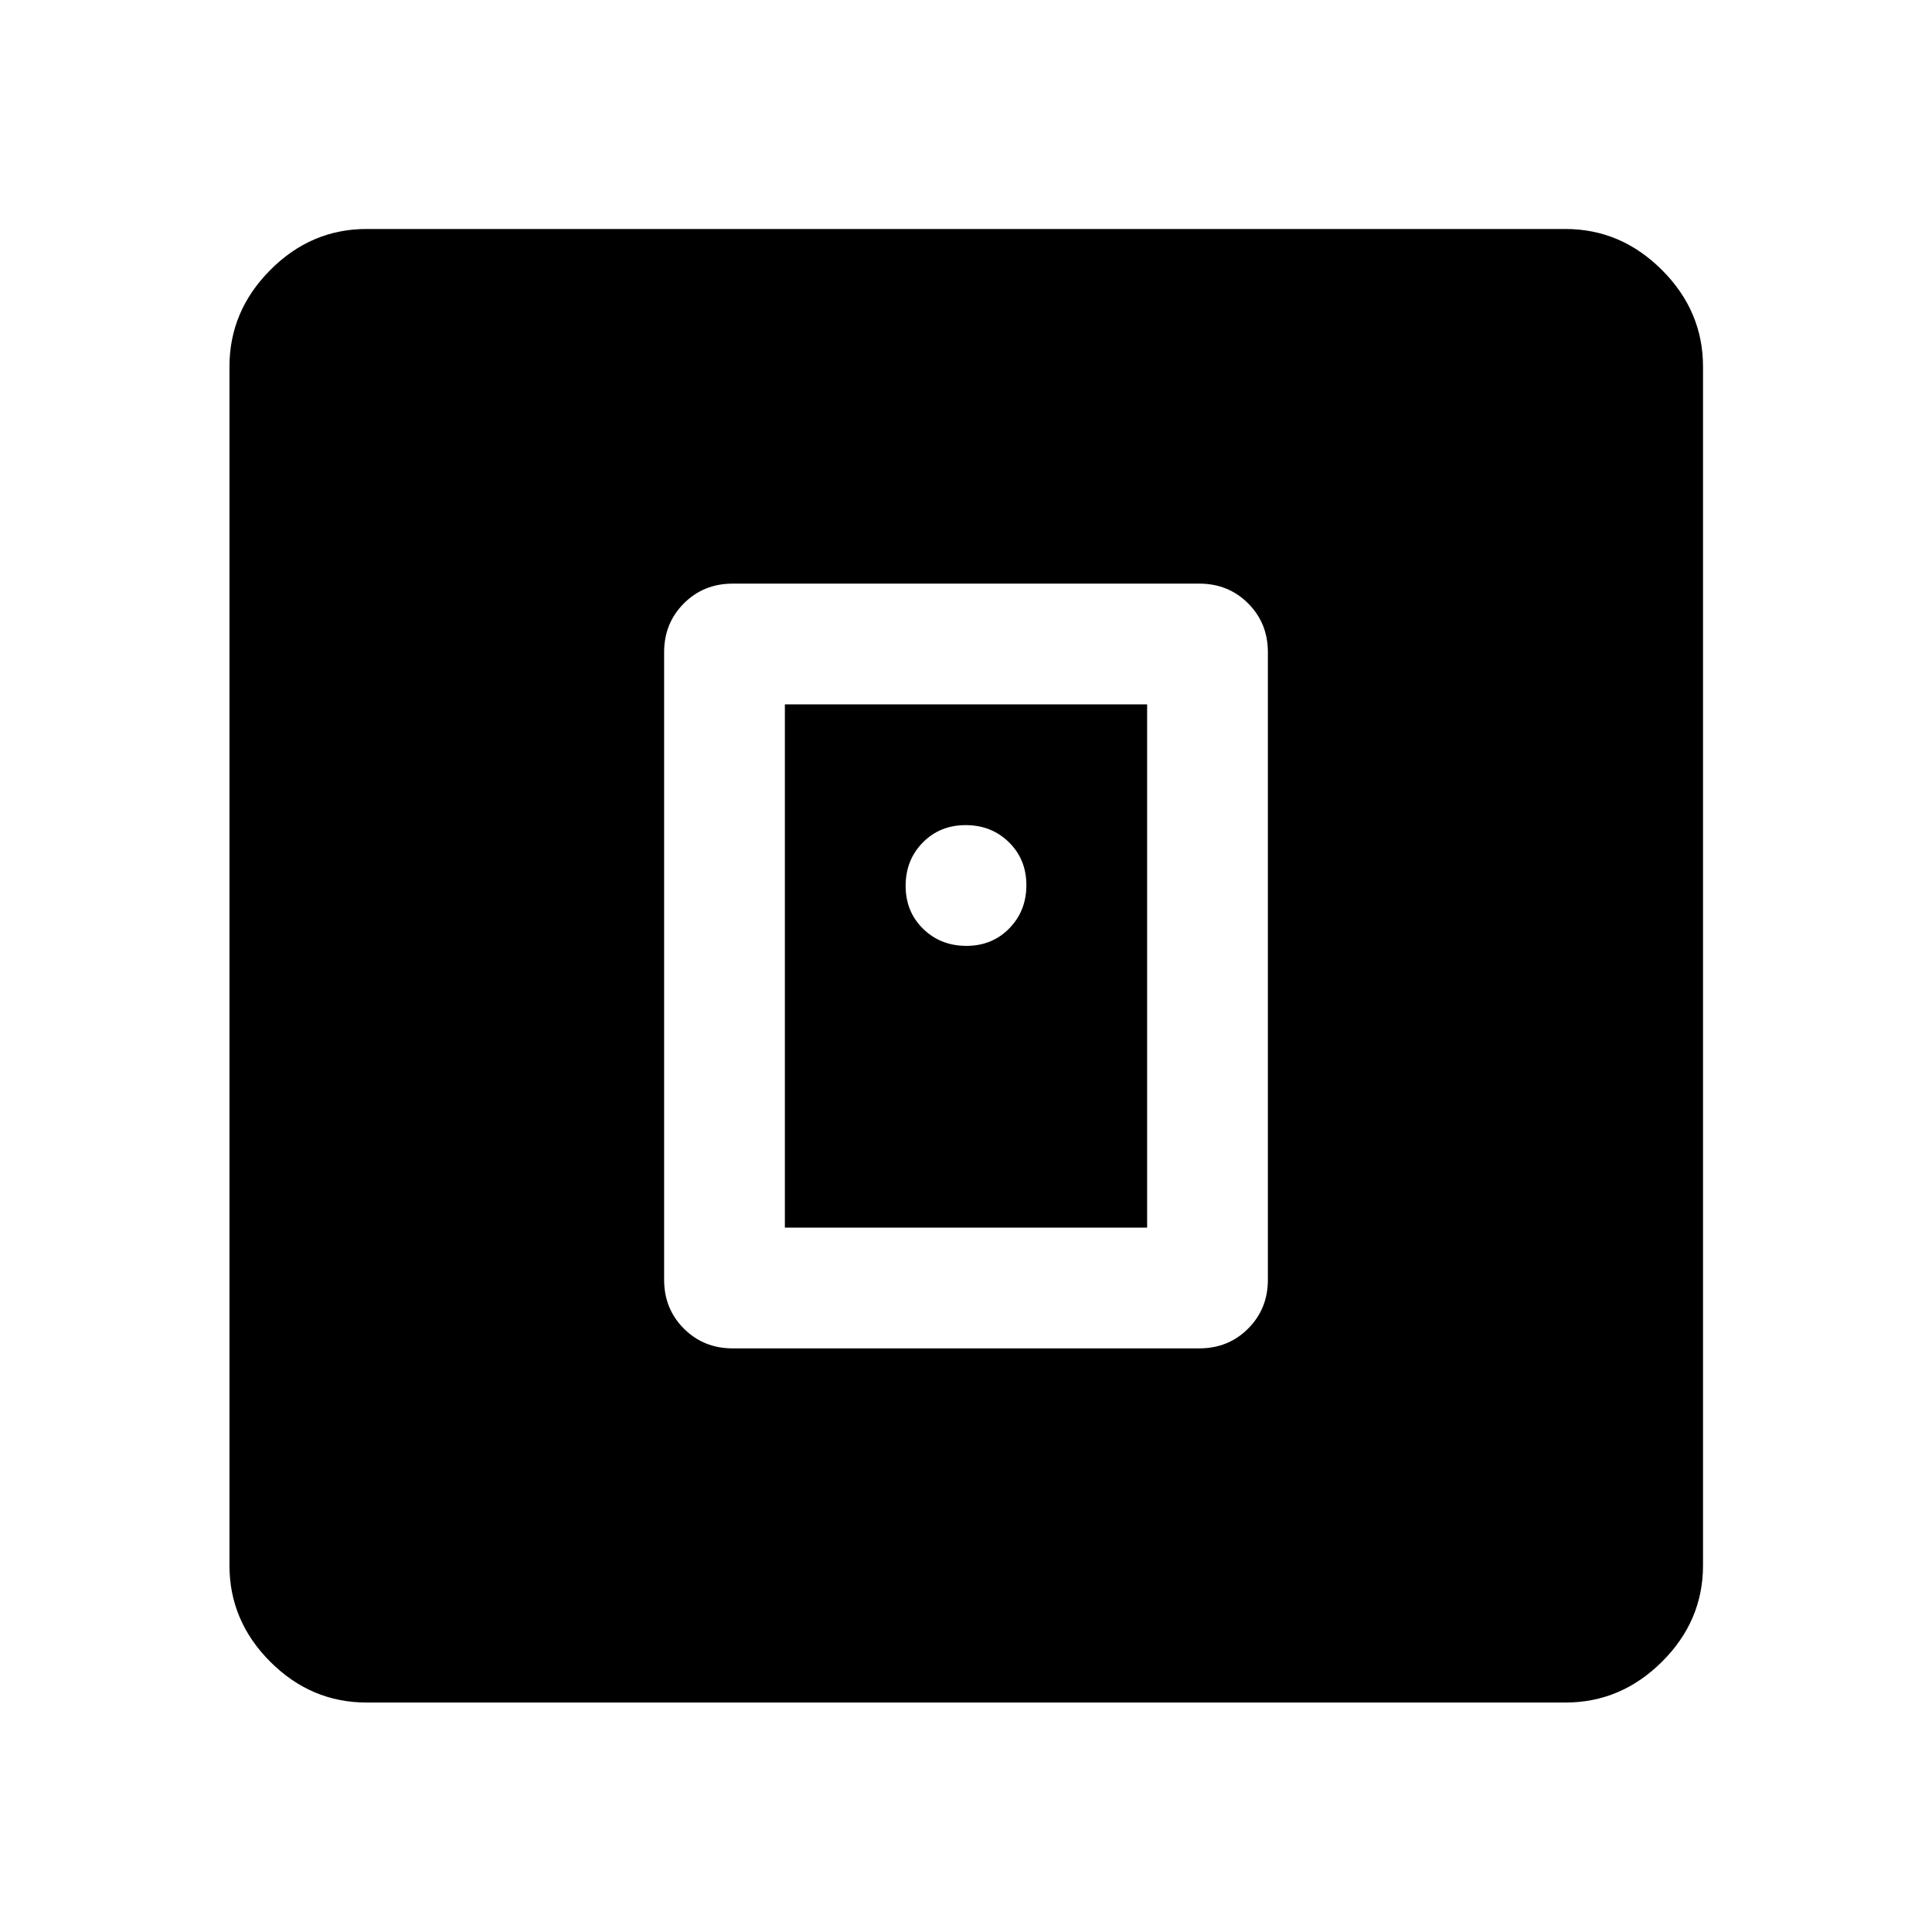
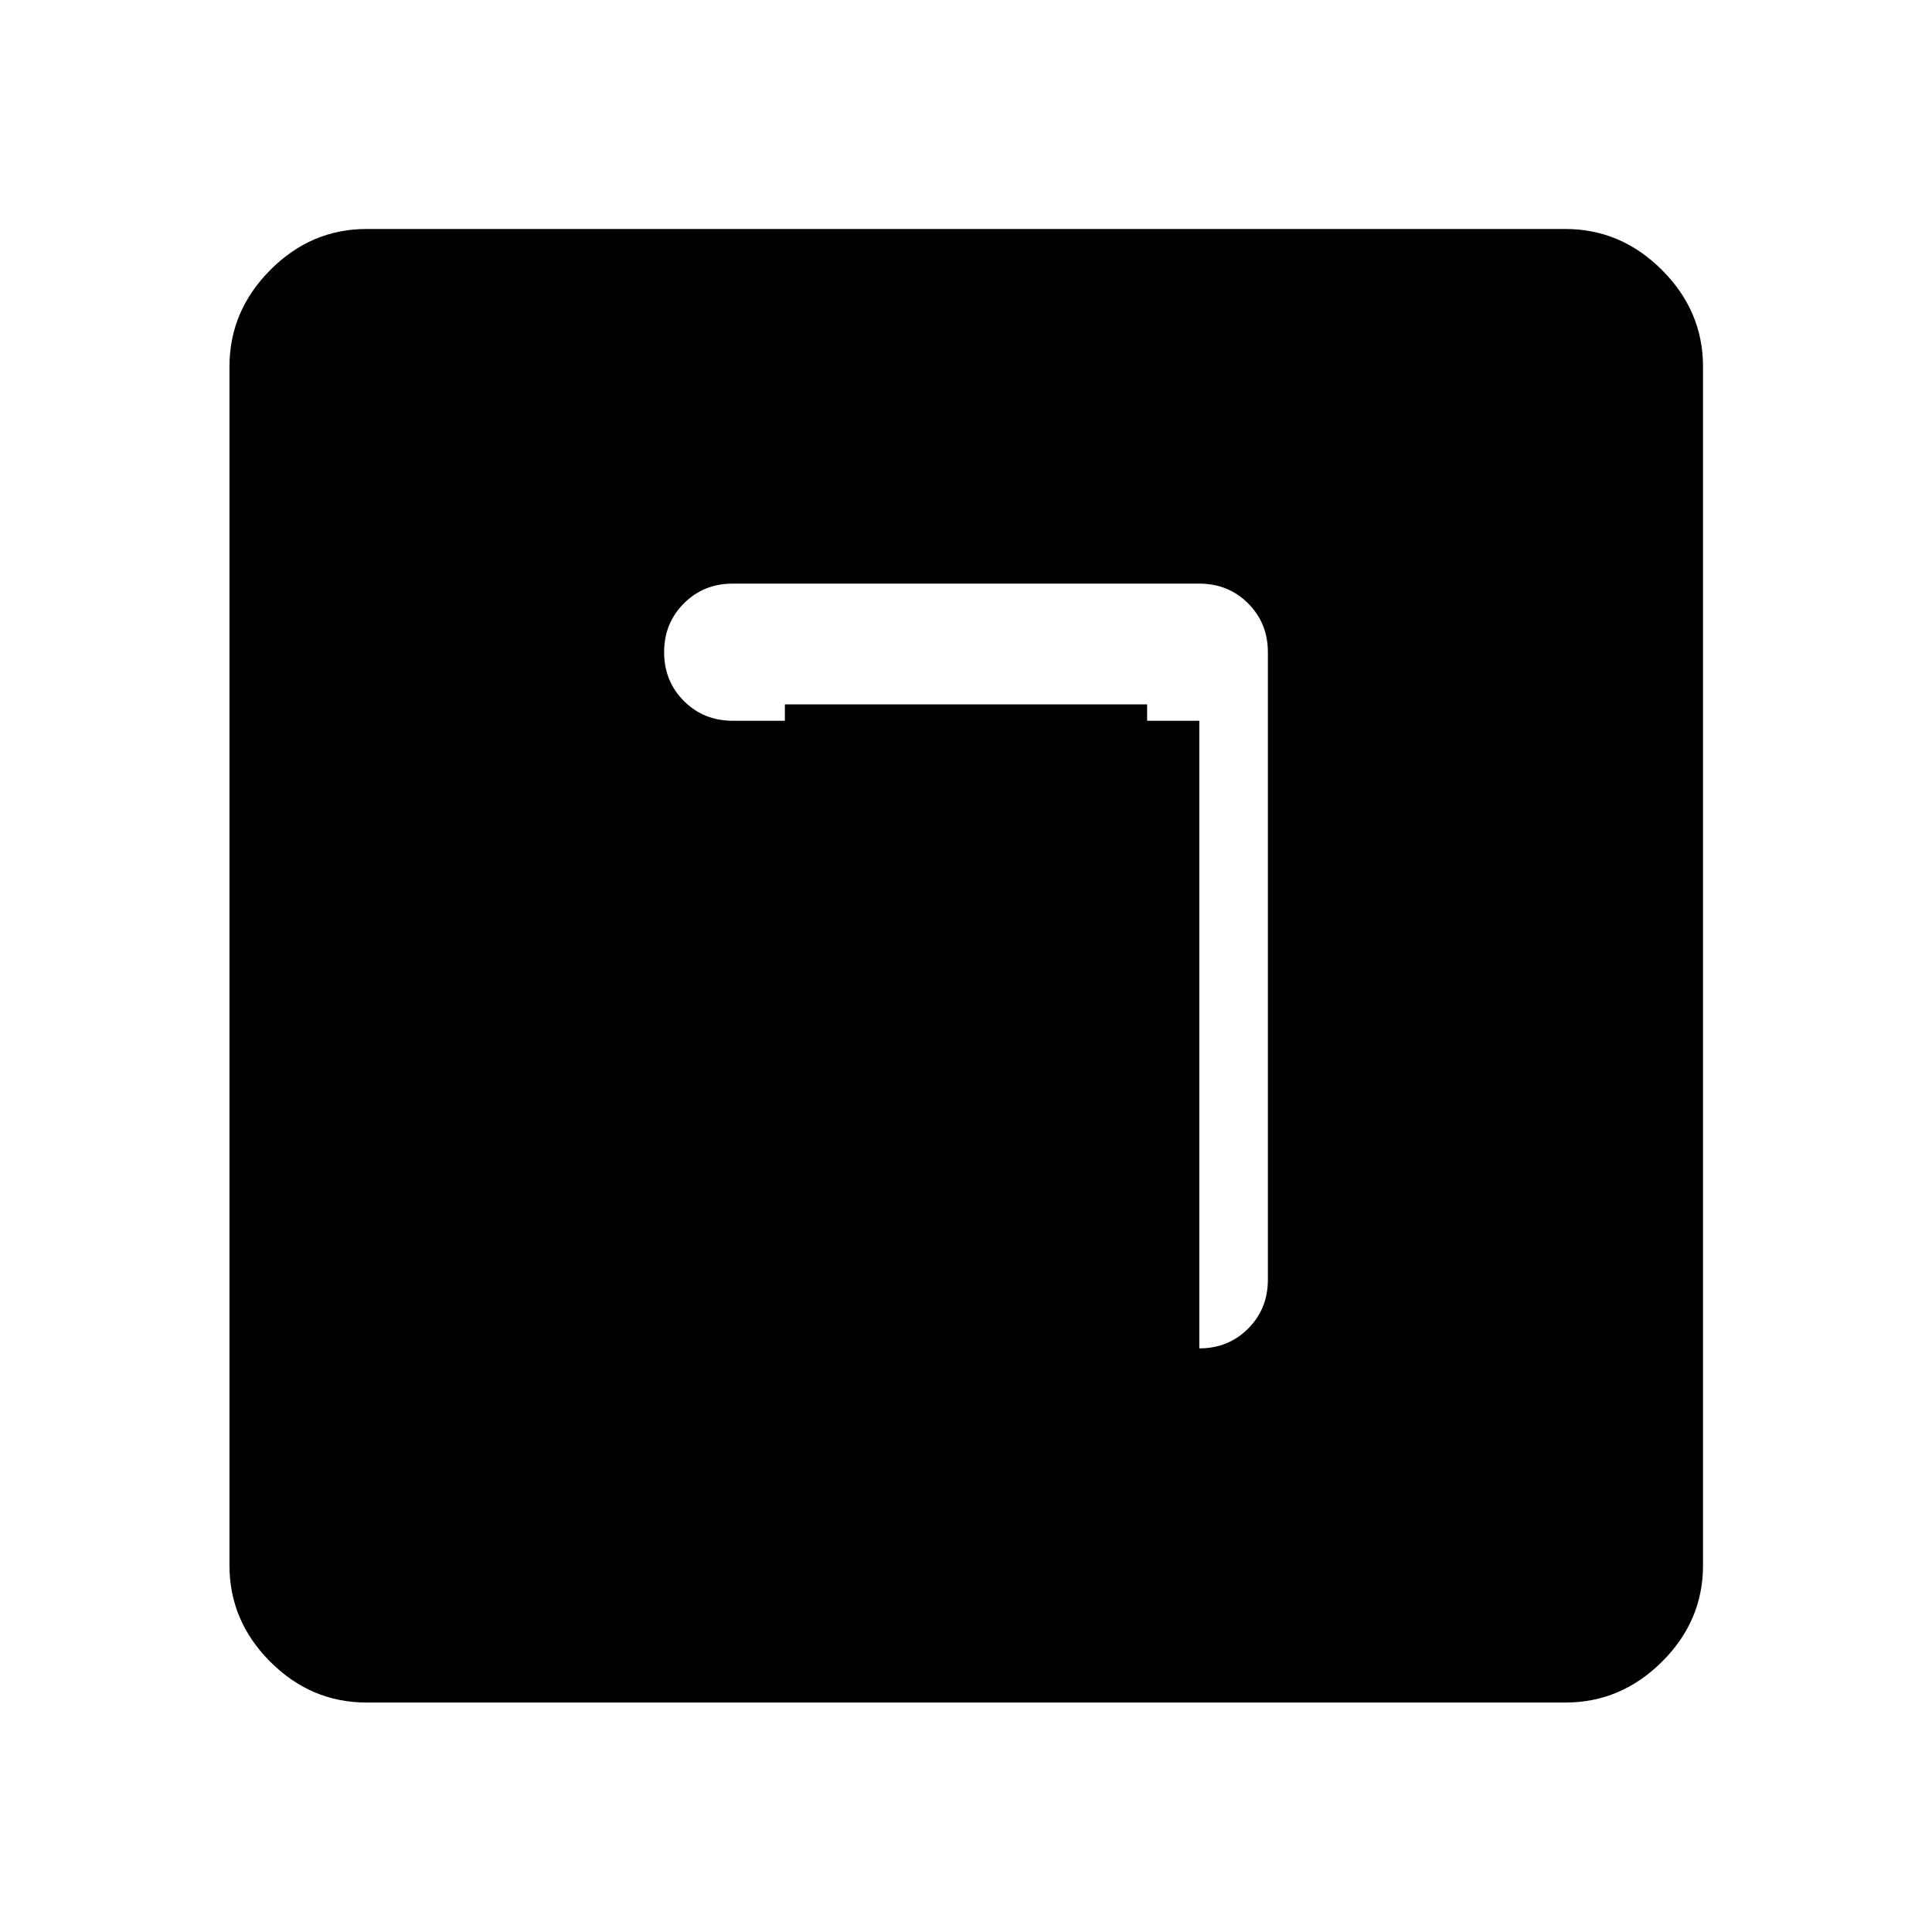
<svg xmlns="http://www.w3.org/2000/svg" width="48" height="48" viewBox="0 -960 960 960">
-   <path d="M595.93-290q14.43 0 24.25-9.82t9.82-24.25v-311.86q0-14.43-9.82-24.25T595.93-670H364.07q-14.43 0-24.25 9.82T330-635.93v311.86q0 14.43 9.82 24.25t24.25 9.82h231.86ZM390-350v-260h180v260H390ZM182.15-114.02q-27.58 0-47.86-20.27-20.27-20.28-20.27-47.86v-595.7q0-27.58 20.27-47.98 20.28-20.39 47.86-20.39h595.7q27.58 0 47.98 20.39 20.39 20.4 20.39 47.98v595.7q0 27.58-20.39 47.86-20.4 20.27-47.98 20.27h-595.7ZM480.18-490q12.82 0 21.32-8.68 8.5-8.67 8.5-21.5 0-12.82-8.68-21.32-8.67-8.5-21.5-8.5-12.82 0-21.32 8.68-8.5 8.67-8.5 21.5 0 12.82 8.68 21.32 8.67 8.5 21.5 8.5Z" />
+   <path d="M595.93-290q14.43 0 24.25-9.82t9.82-24.25v-311.86q0-14.43-9.82-24.25T595.93-670H364.07q-14.43 0-24.25 9.82T330-635.93q0 14.43 9.82 24.25t24.25 9.82h231.86ZM390-350v-260h180v260H390ZM182.15-114.02q-27.58 0-47.86-20.27-20.27-20.28-20.27-47.86v-595.7q0-27.58 20.27-47.98 20.28-20.39 47.86-20.39h595.7q27.58 0 47.98 20.39 20.39 20.4 20.39 47.98v595.7q0 27.58-20.39 47.86-20.4 20.27-47.98 20.27h-595.7ZM480.18-490q12.82 0 21.32-8.68 8.5-8.67 8.5-21.5 0-12.82-8.68-21.32-8.67-8.5-21.5-8.5-12.82 0-21.32 8.68-8.5 8.67-8.5 21.5 0 12.82 8.68 21.32 8.67 8.5 21.5 8.5Z" />
</svg>